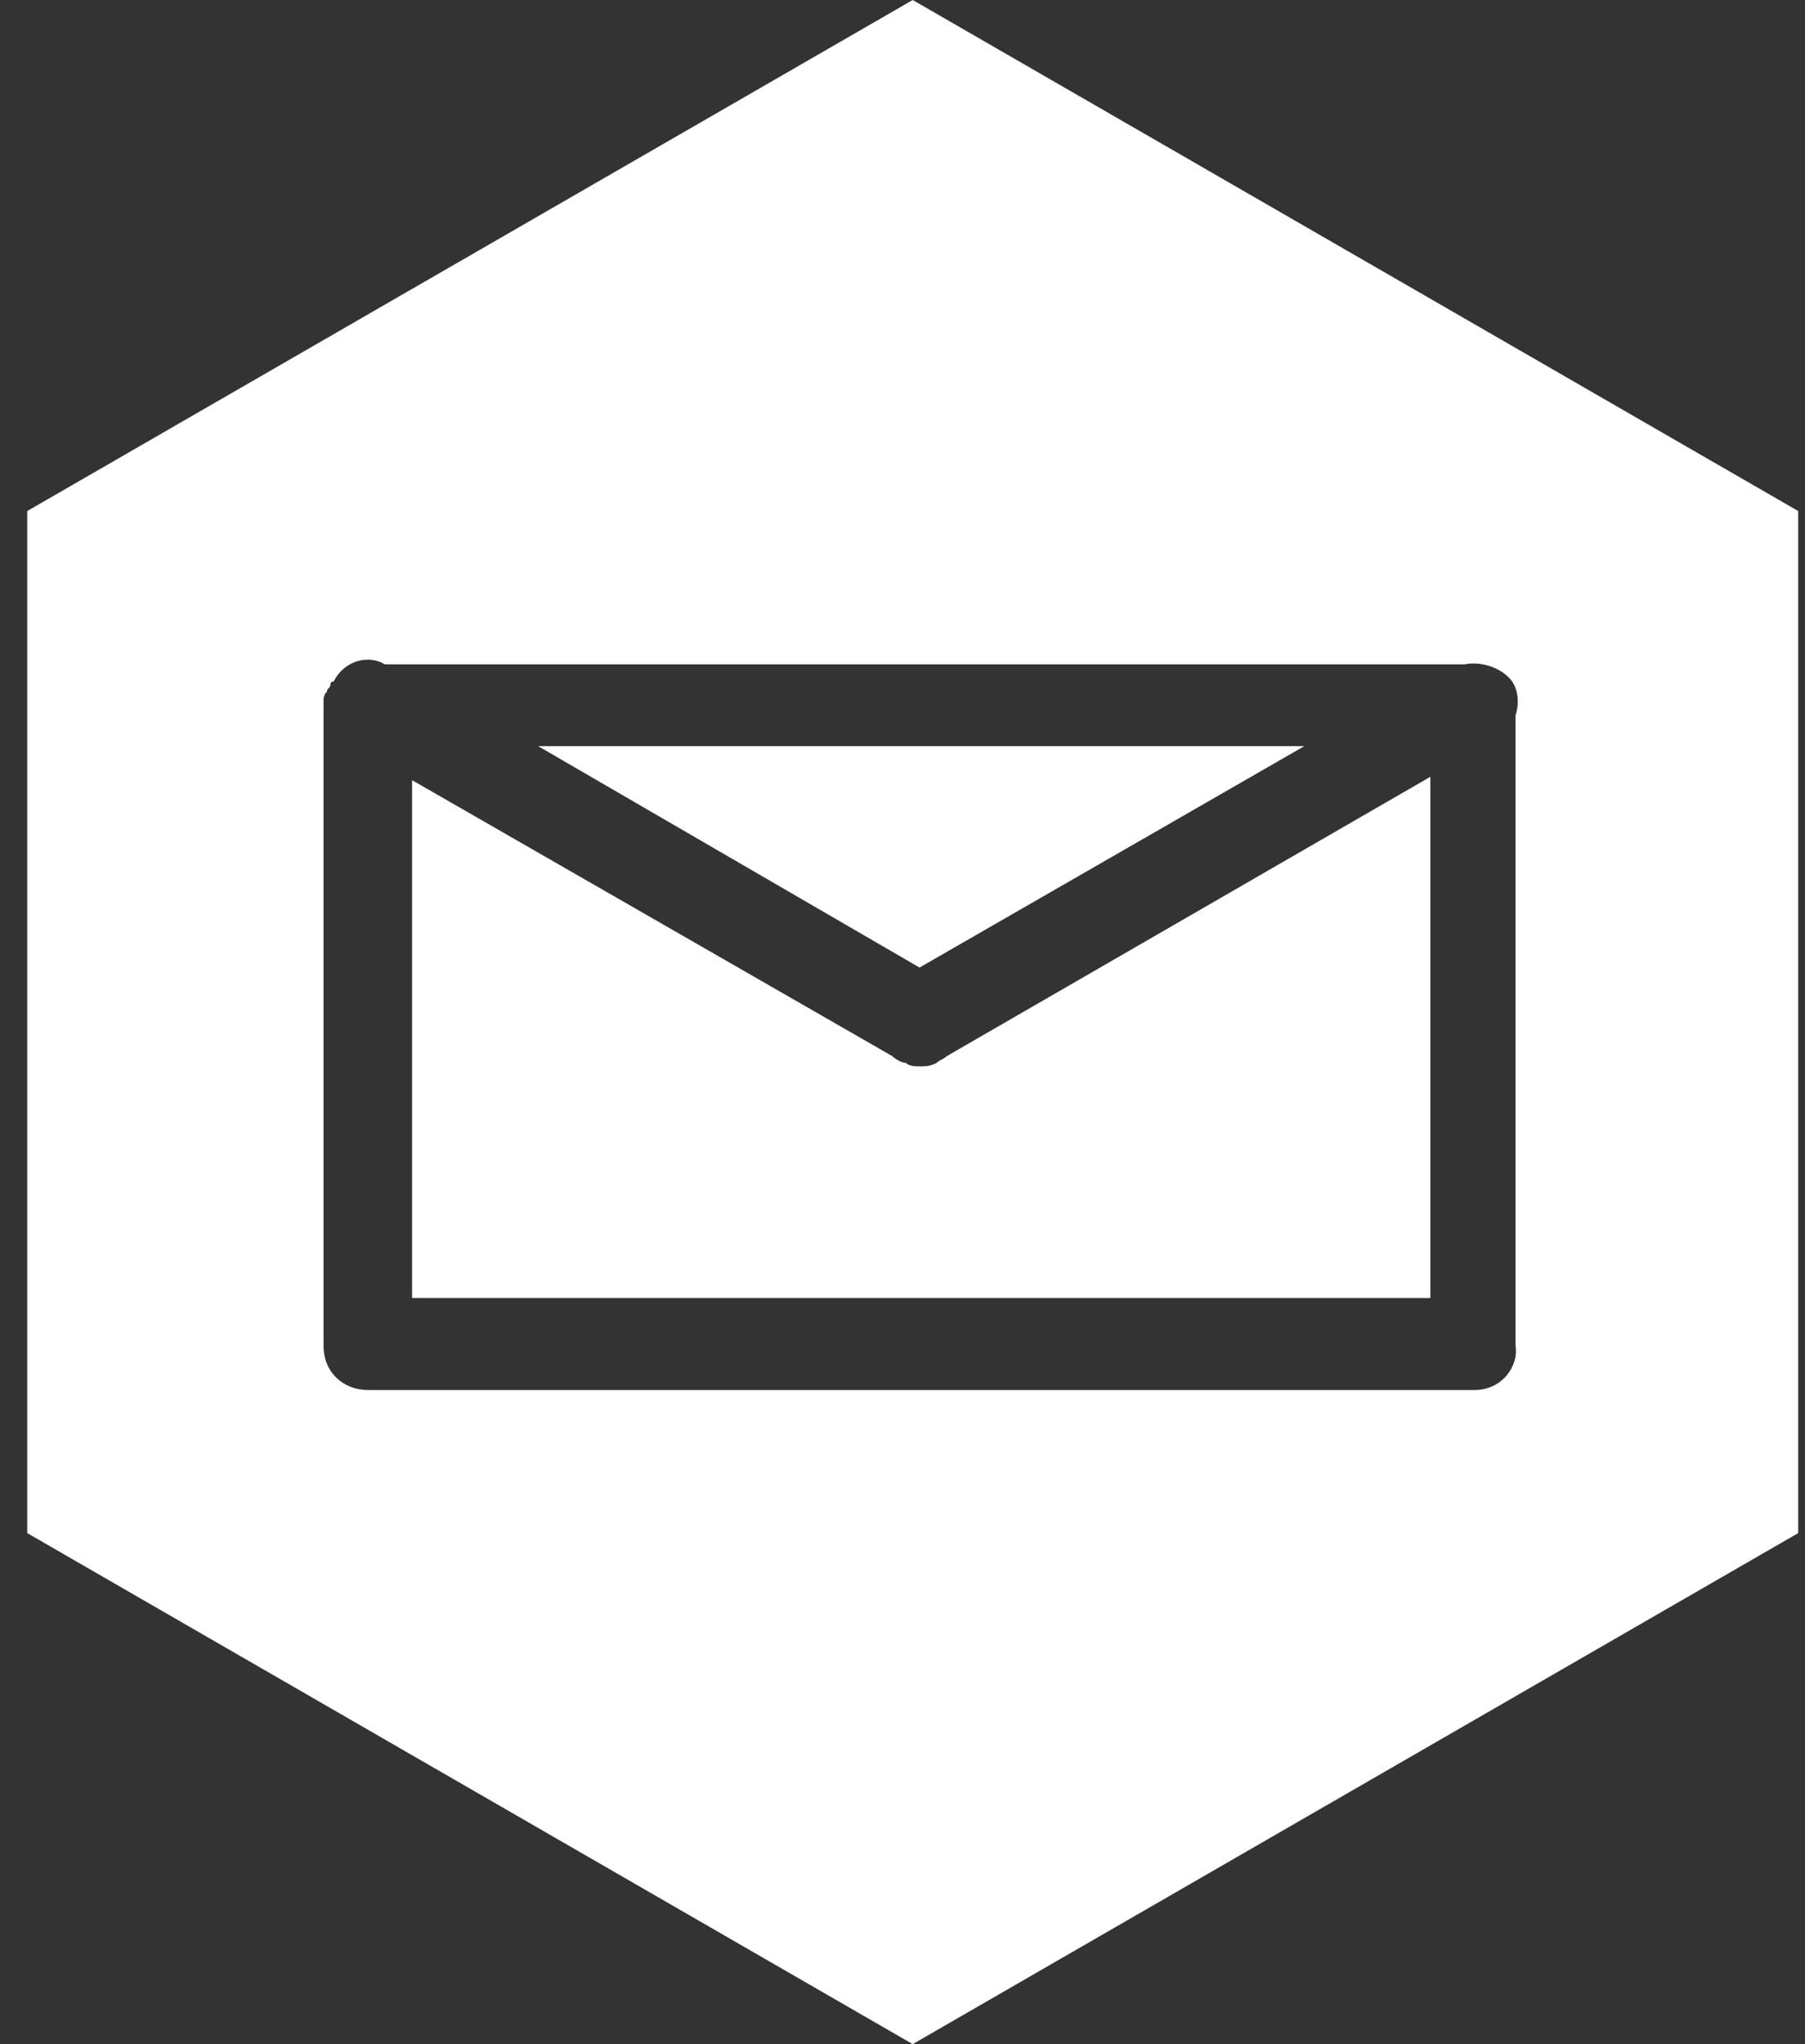
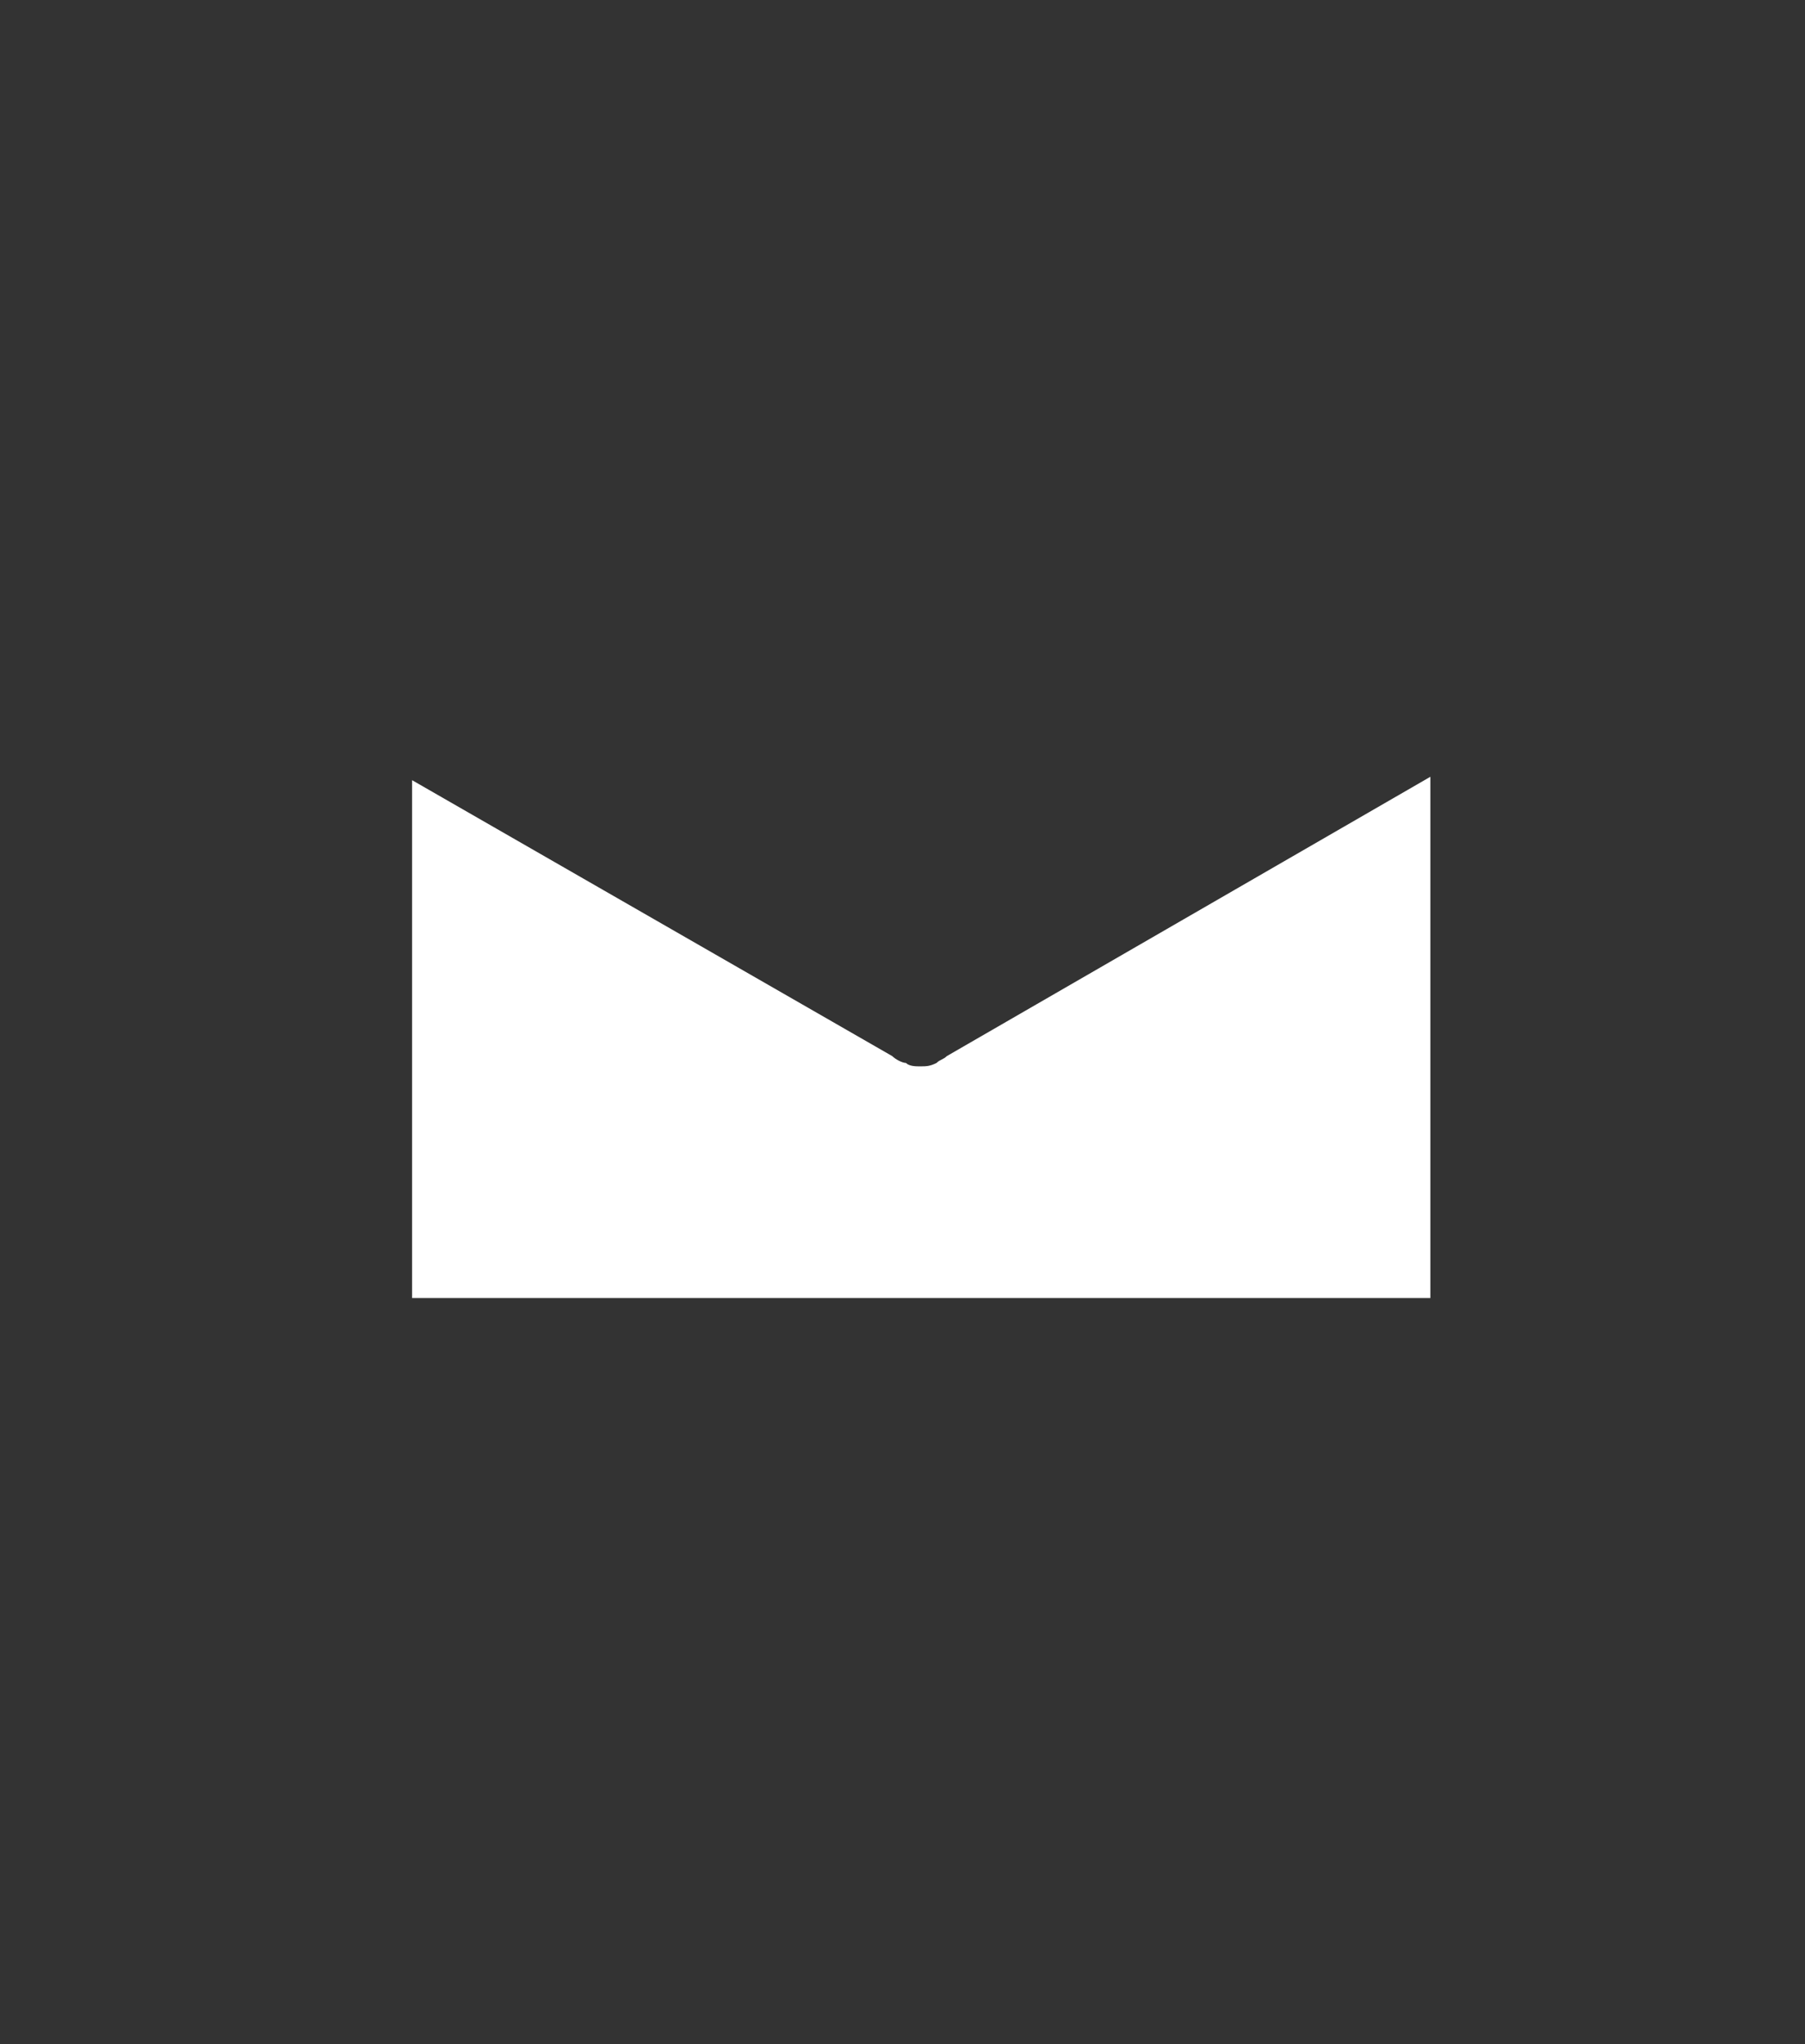
<svg xmlns="http://www.w3.org/2000/svg" width="53" height="60" viewBox="0 0 53 60" fill="none">
  <rect x="0" y="0" width="53" height="60" fill="#333333" stroke="none" />
  <path d="M27.5 31.2C27.3 31.3 27.2 31.3 27 31.3C26.9 31.3 26.7 31.3 26.6 31.2C26.5 31.2 26.3 31.1 26.2 31L12.1 22.9V38.1H42V22.8L27.8 31C27.7 31.1 27.6 31.1 27.5 31.2Z" fill="white" />
-   <path d="M38.3 21.9H15.8L27 28.4L38.3 21.9Z" fill="white" />
-   <path d="M26.8 0L0.8 15V45L26.8 60L52.8 45V15L26.8 0ZM43.3 40.8H10.8C10.1 40.8 9.5 40.3 9.5 39.5V20.7V20.6C9.5 20.5 9.5 20.4 9.6 20.3C9.6 20.2 9.7 20.2 9.7 20.1C9.7 20.1 9.7 20 9.8 20C10.1 19.4 10.8 19.2 11.3 19.5H43C43.5 19.4 44.1 19.6 44.4 20C44.6 20.3 44.6 20.7 44.5 21V39.5C44.6 40.1 44.1 40.8 43.3 40.8Z" fill="white" />
</svg>